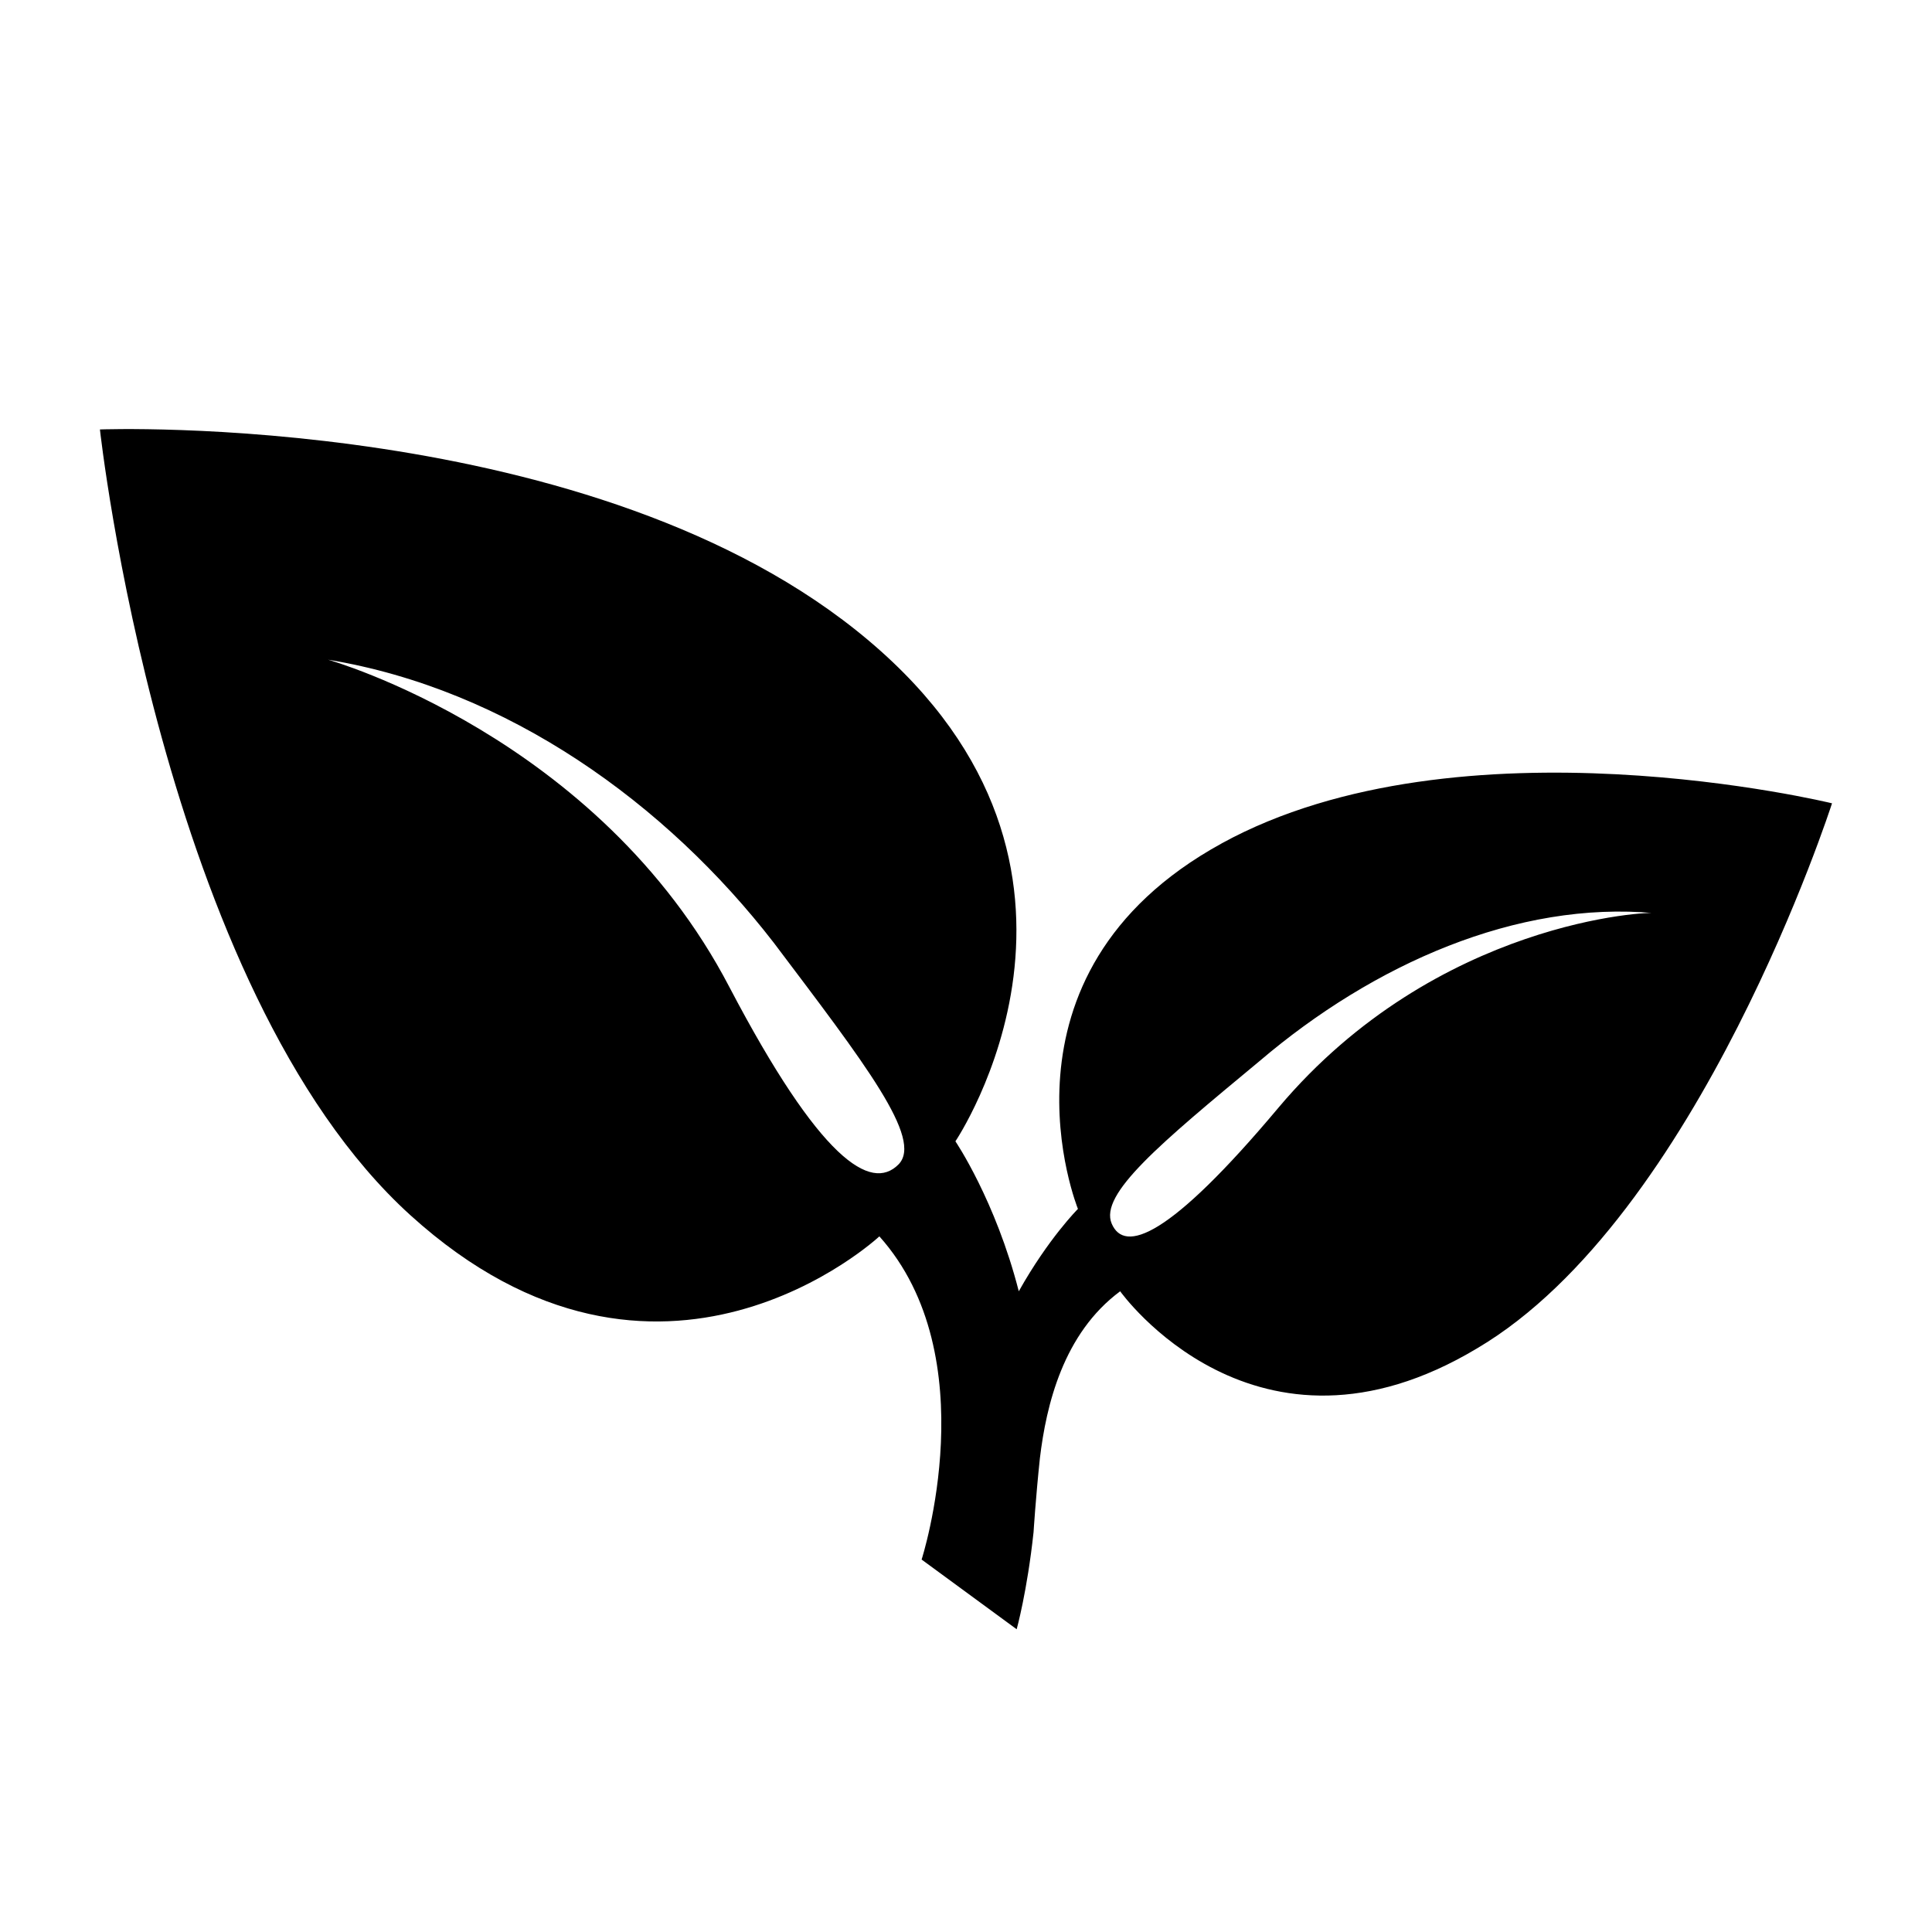
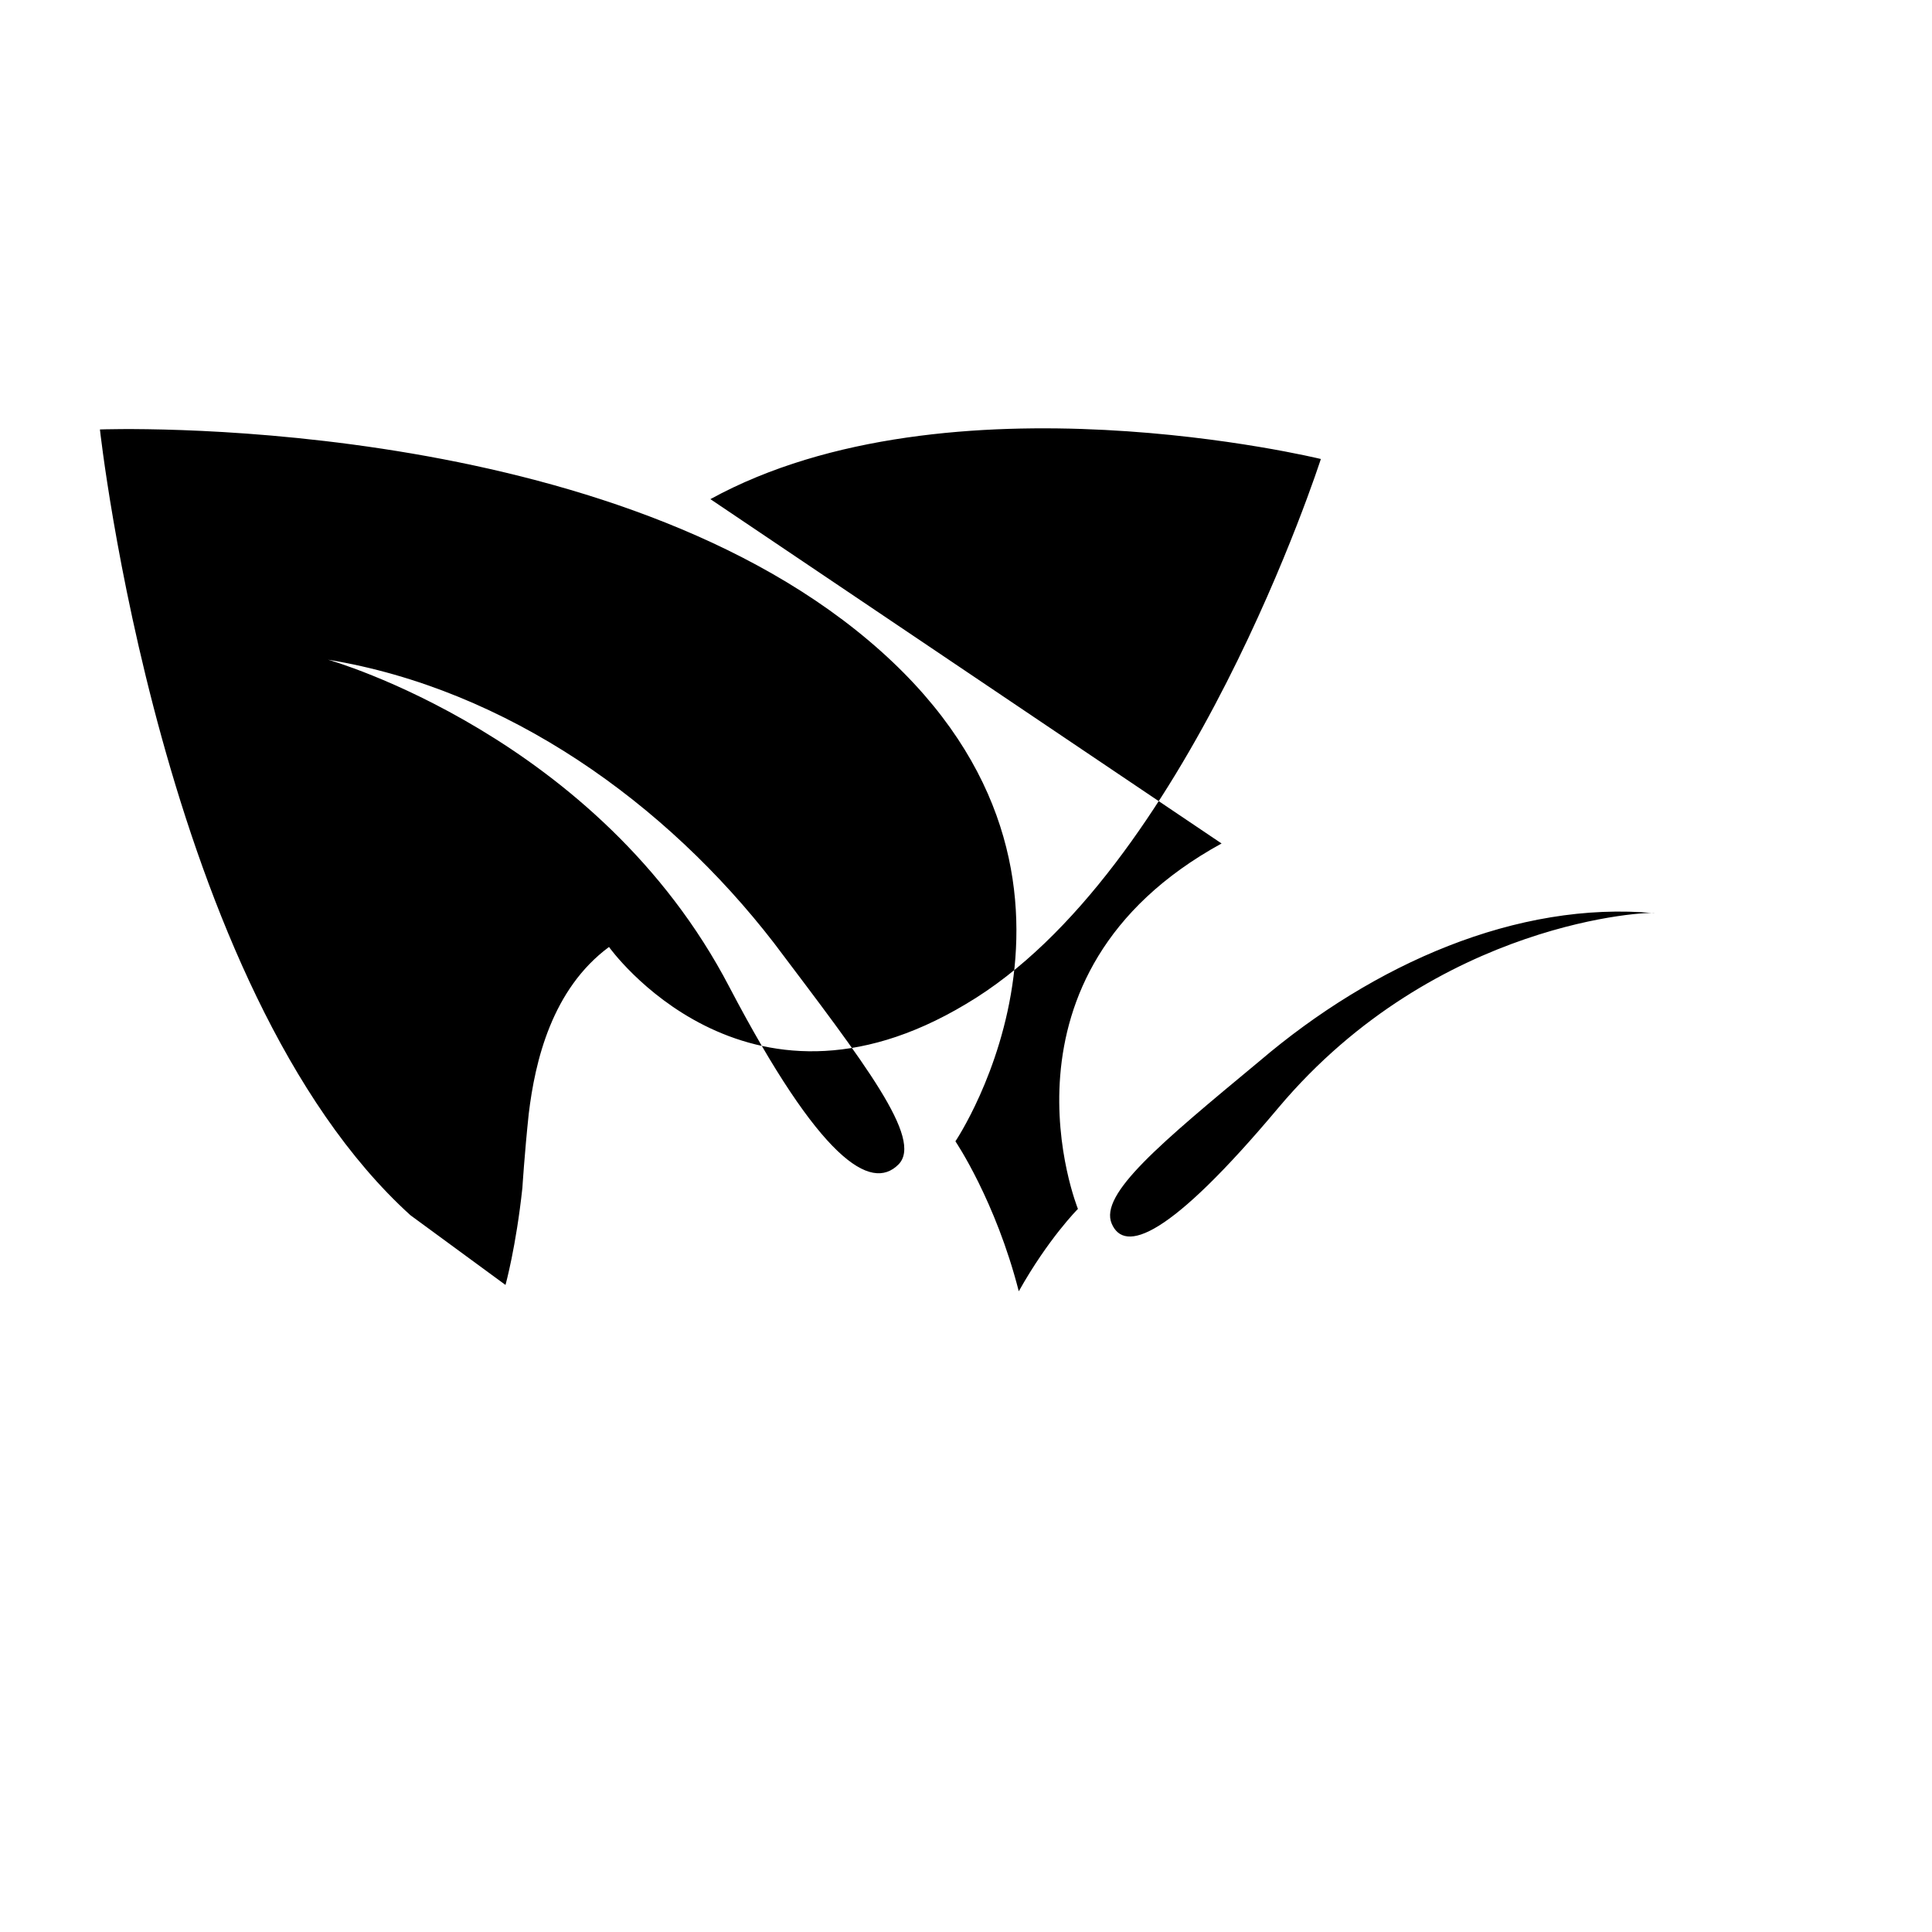
<svg xmlns="http://www.w3.org/2000/svg" fill="#000000" width="800px" height="800px" version="1.1" viewBox="144 144 512 512">
-   <path d="m467.73 367.53c-63.258 34.707-38.066 96.844-38.066 96.844s-7.836 7.836-15.676 21.832c-6.156-24.07-16.793-39.746-16.793-39.746s48.703-72.211-22.953-132.67c-72.211-61.02-203.76-55.98-203.76-55.98s16.234 148.34 82.289 208.24c66.055 59.898 124.27 5.598 124.27 5.598 28.551 31.906 11.195 85.648 11.195 85.648l25.191 18.473s2.801-10.078 4.477-25.75c0 0 0.559-8.957 1.68-19.594 1.68-13.996 6.156-33.027 21.273-44.223 0 0 35.828 50.383 94.605 15.113 58.777-34.707 94.043-144.43 94.043-144.43s-98.523-24.07-161.78 10.637zm-85.648 85.086c-7.277 7.277-20.711-1.121-44.781-47.023-34.707-66.613-106.36-86.766-106.36-86.766 47.582 7.836 89.566 38.066 118.12 75.012 24.066 31.91 39.742 52.062 33.023 58.777zm100.76-15.113c-29.109 34.707-40.863 38.625-44.223 30.789-3.359-7.836 12.875-21.273 39.184-43.105 30.23-25.75 68.293-42.543 104.68-39.184-0.559-0.559-57.656 1.68-99.641 51.5z" />
+   <path d="m467.73 367.53c-63.258 34.707-38.066 96.844-38.066 96.844s-7.836 7.836-15.676 21.832c-6.156-24.07-16.793-39.746-16.793-39.746s48.703-72.211-22.953-132.67c-72.211-61.02-203.76-55.98-203.76-55.98s16.234 148.34 82.289 208.24l25.191 18.473s2.801-10.078 4.477-25.75c0 0 0.559-8.957 1.68-19.594 1.68-13.996 6.156-33.027 21.273-44.223 0 0 35.828 50.383 94.605 15.113 58.777-34.707 94.043-144.43 94.043-144.43s-98.523-24.07-161.78 10.637zm-85.648 85.086c-7.277 7.277-20.711-1.121-44.781-47.023-34.707-66.613-106.36-86.766-106.36-86.766 47.582 7.836 89.566 38.066 118.12 75.012 24.066 31.91 39.742 52.062 33.023 58.777zm100.76-15.113c-29.109 34.707-40.863 38.625-44.223 30.789-3.359-7.836 12.875-21.273 39.184-43.105 30.23-25.75 68.293-42.543 104.68-39.184-0.559-0.559-57.656 1.68-99.641 51.5z" />
</svg>